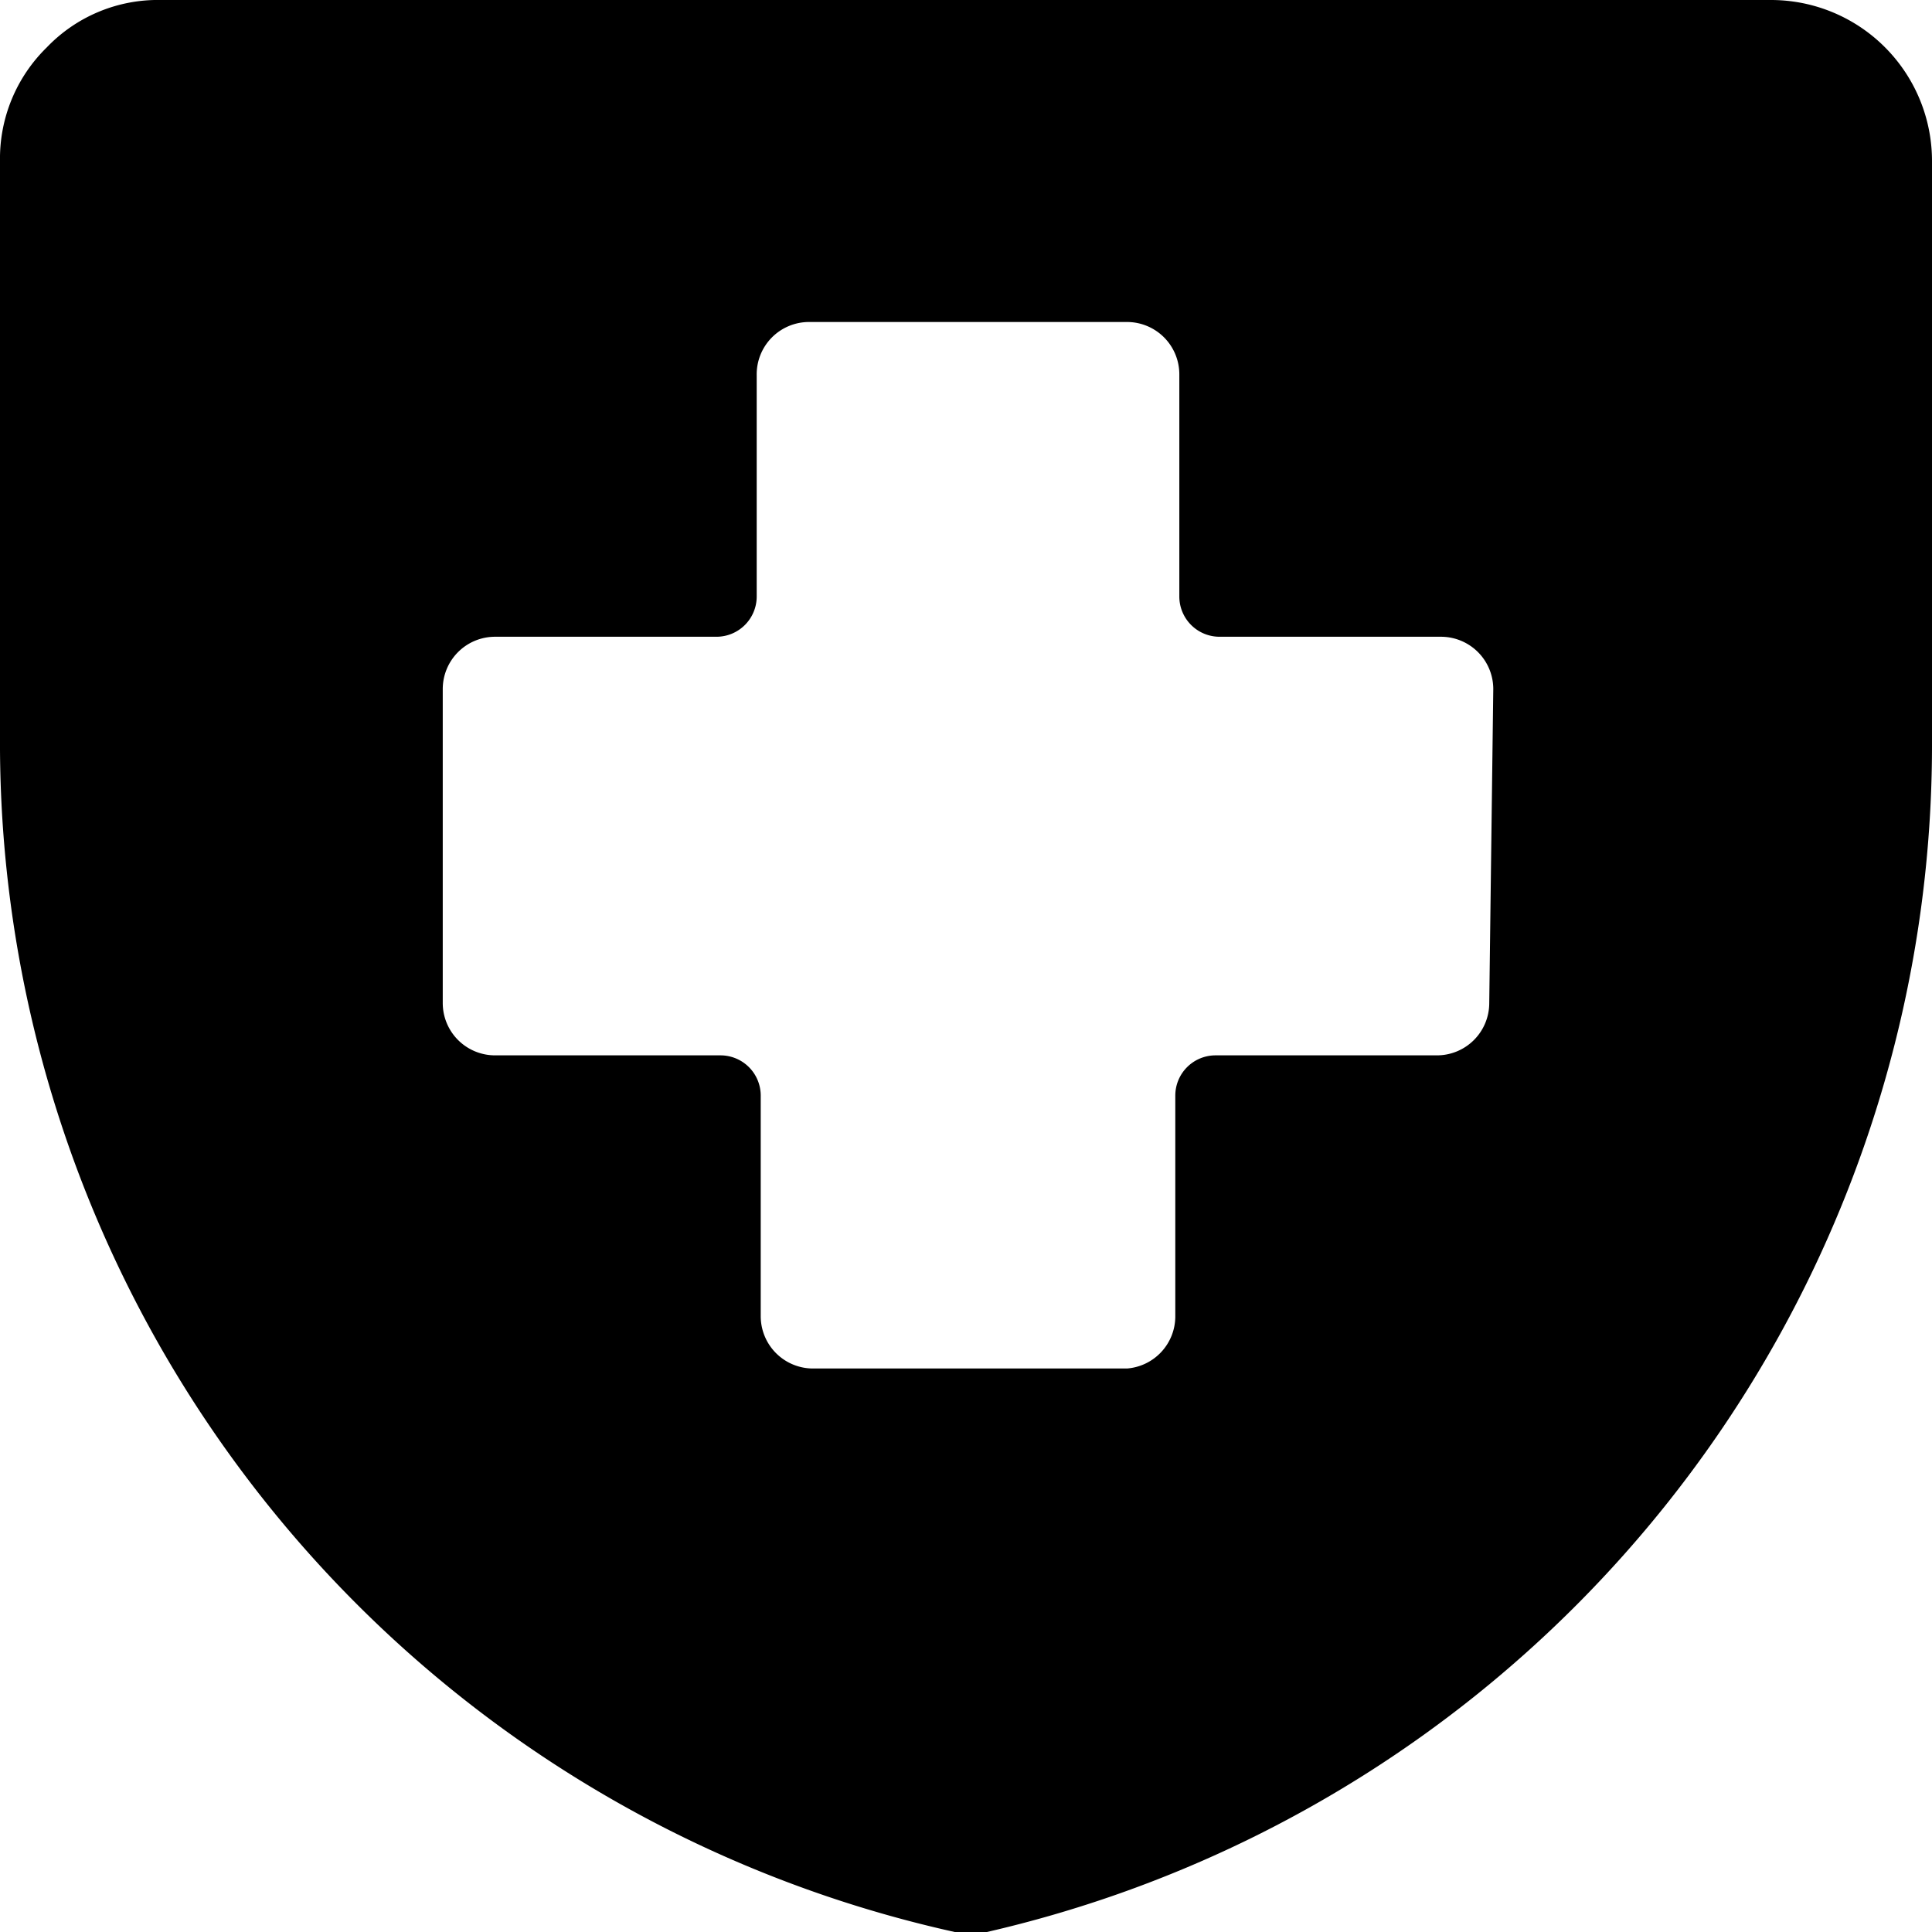
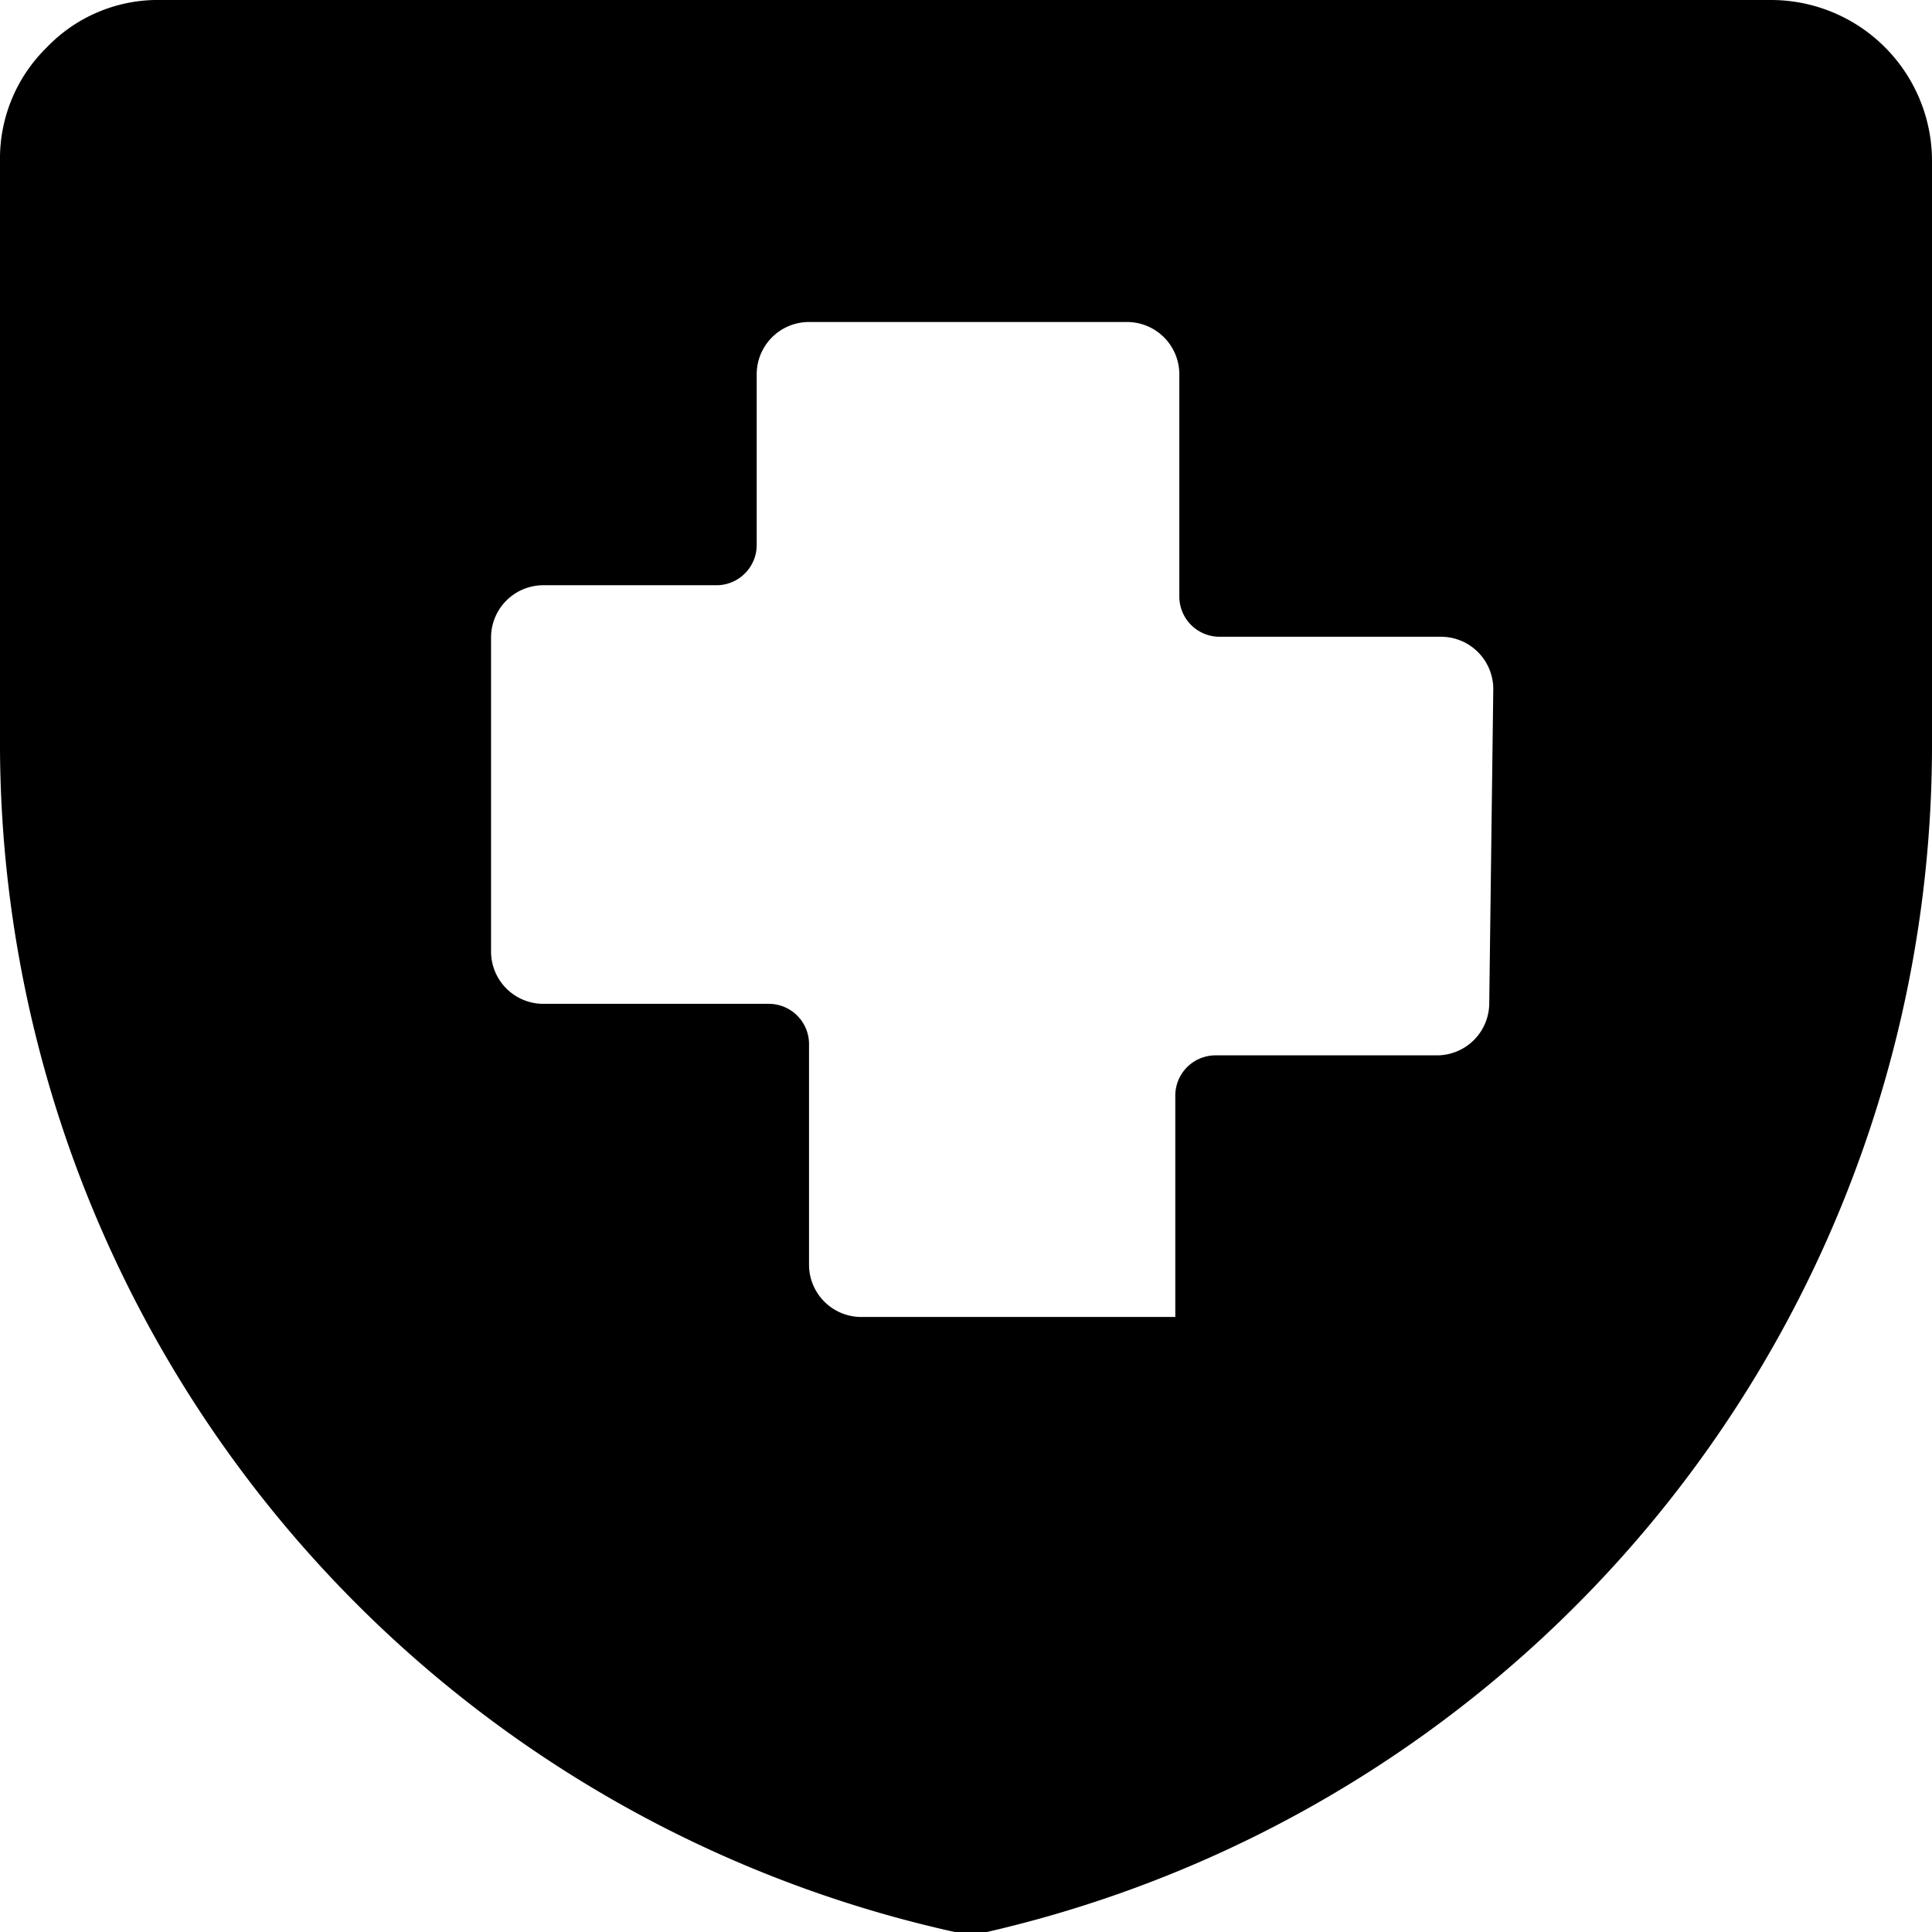
<svg xmlns="http://www.w3.org/2000/svg" viewBox="0 0 24 24">
-   <path d="M24 2a2 2 0 0 0 -2 -2H2A1.91 1.91 0 0 0 0.58 0.59 1.93 1.93 0 0 0 0 2v7.31A15.13 15.13 0 0 0 11.86 24a0.68 0.68 0 0 0 0.2 0 0.71 0.71 0 0 0 0.2 0A15.13 15.13 0 0 0 24 9.2Zm-5.5 10.46a0.65 0.65 0 0 1 -0.65 0.65H15.1a0.5 0.5 0 0 0 -0.5 0.5v2.75a0.65 0.65 0 0 1 -0.6 0.64h-3.9a0.65 0.65 0 0 1 -0.65 -0.65v-2.74a0.5 0.5 0 0 0 -0.5 -0.5h-2.8a0.65 0.65 0 0 1 -0.65 -0.65v-3.9a0.65 0.65 0 0 1 0.65 -0.65H8.9a0.5 0.5 0 0 0 0.5 -0.5V4.66a0.65 0.65 0 0 1 0.65 -0.66H14a0.65 0.65 0 0 1 0.65 0.65v2.76a0.5 0.5 0 0 0 0.5 0.5h2.75a0.65 0.65 0 0 1 0.65 0.65Z" fill="#000000" stroke-width="1" />
+   <path d="M24 2a2 2 0 0 0 -2 -2H2A1.91 1.91 0 0 0 0.58 0.59 1.93 1.93 0 0 0 0 2v7.31A15.13 15.13 0 0 0 11.86 24a0.68 0.68 0 0 0 0.2 0 0.71 0.71 0 0 0 0.2 0A15.13 15.13 0 0 0 24 9.2Zm-5.5 10.46a0.65 0.65 0 0 1 -0.65 0.65H15.1a0.5 0.5 0 0 0 -0.5 0.5v2.75h-3.9a0.65 0.65 0 0 1 -0.65 -0.65v-2.74a0.5 0.5 0 0 0 -0.5 -0.5h-2.8a0.65 0.65 0 0 1 -0.65 -0.65v-3.9a0.65 0.65 0 0 1 0.65 -0.65H8.9a0.5 0.5 0 0 0 0.5 -0.5V4.66a0.65 0.65 0 0 1 0.65 -0.66H14a0.65 0.65 0 0 1 0.65 0.65v2.76a0.5 0.5 0 0 0 0.5 0.5h2.75a0.65 0.65 0 0 1 0.65 0.65Z" fill="#000000" stroke-width="1" />
</svg>